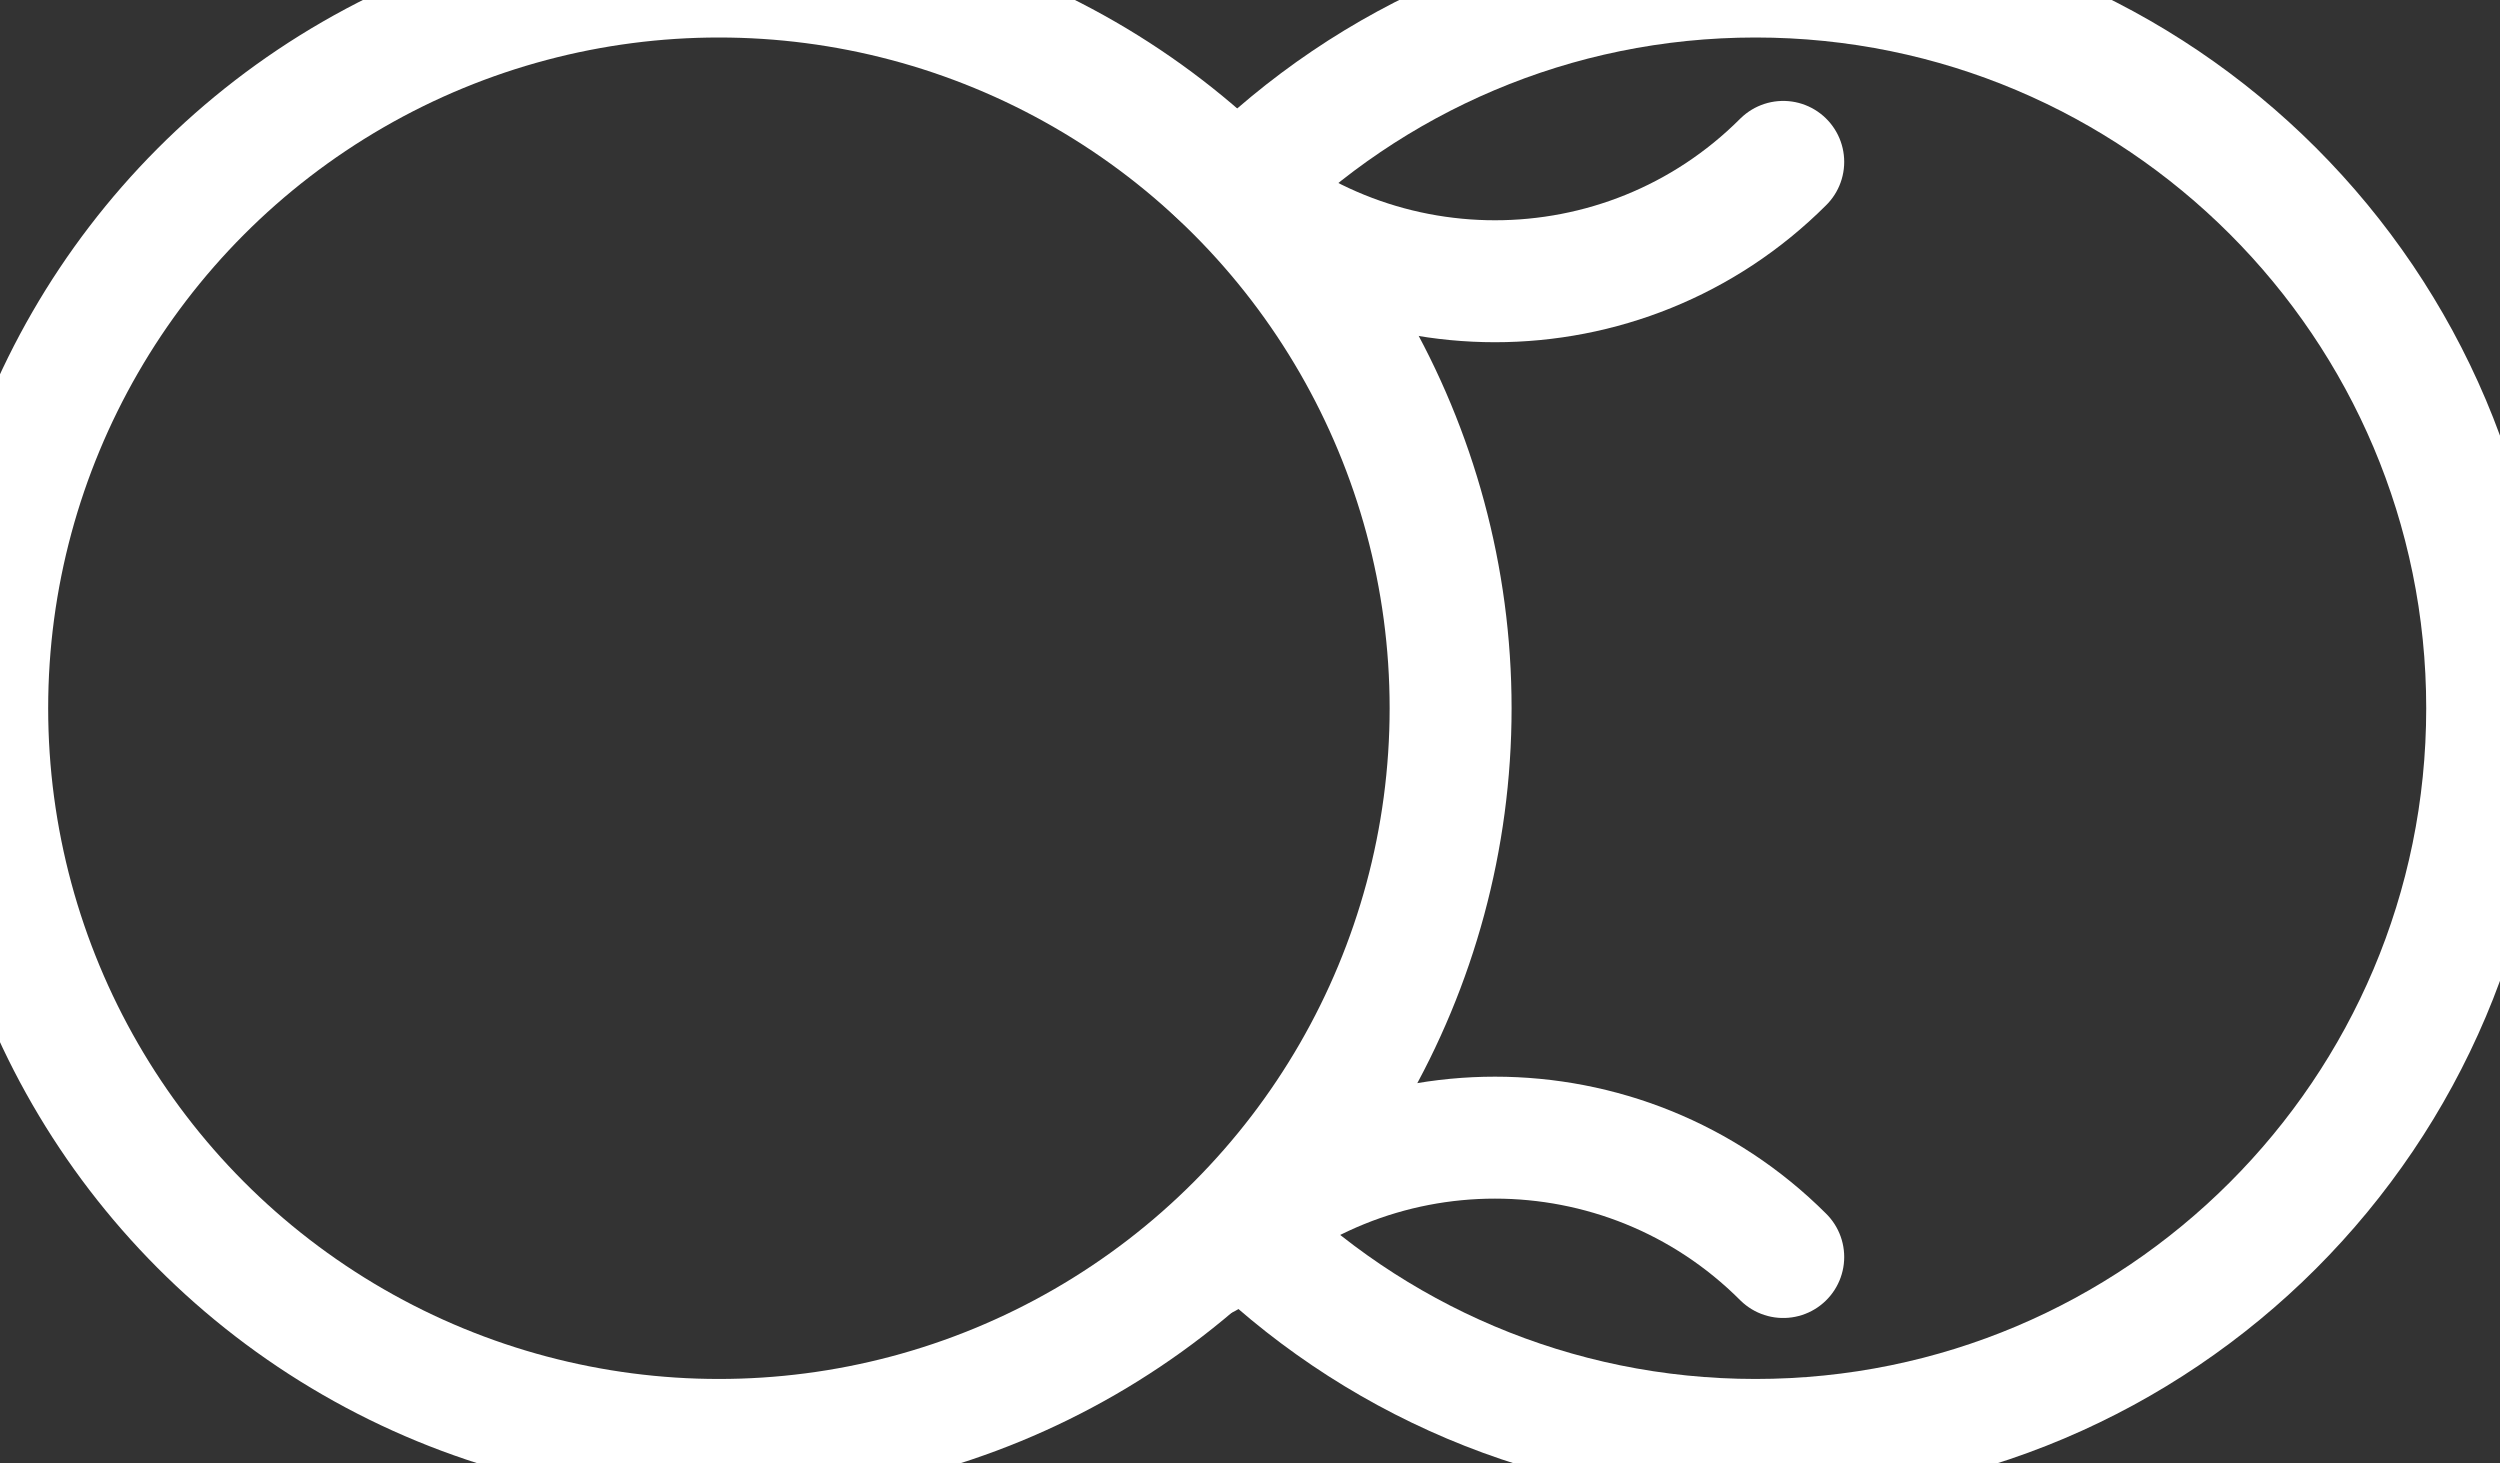
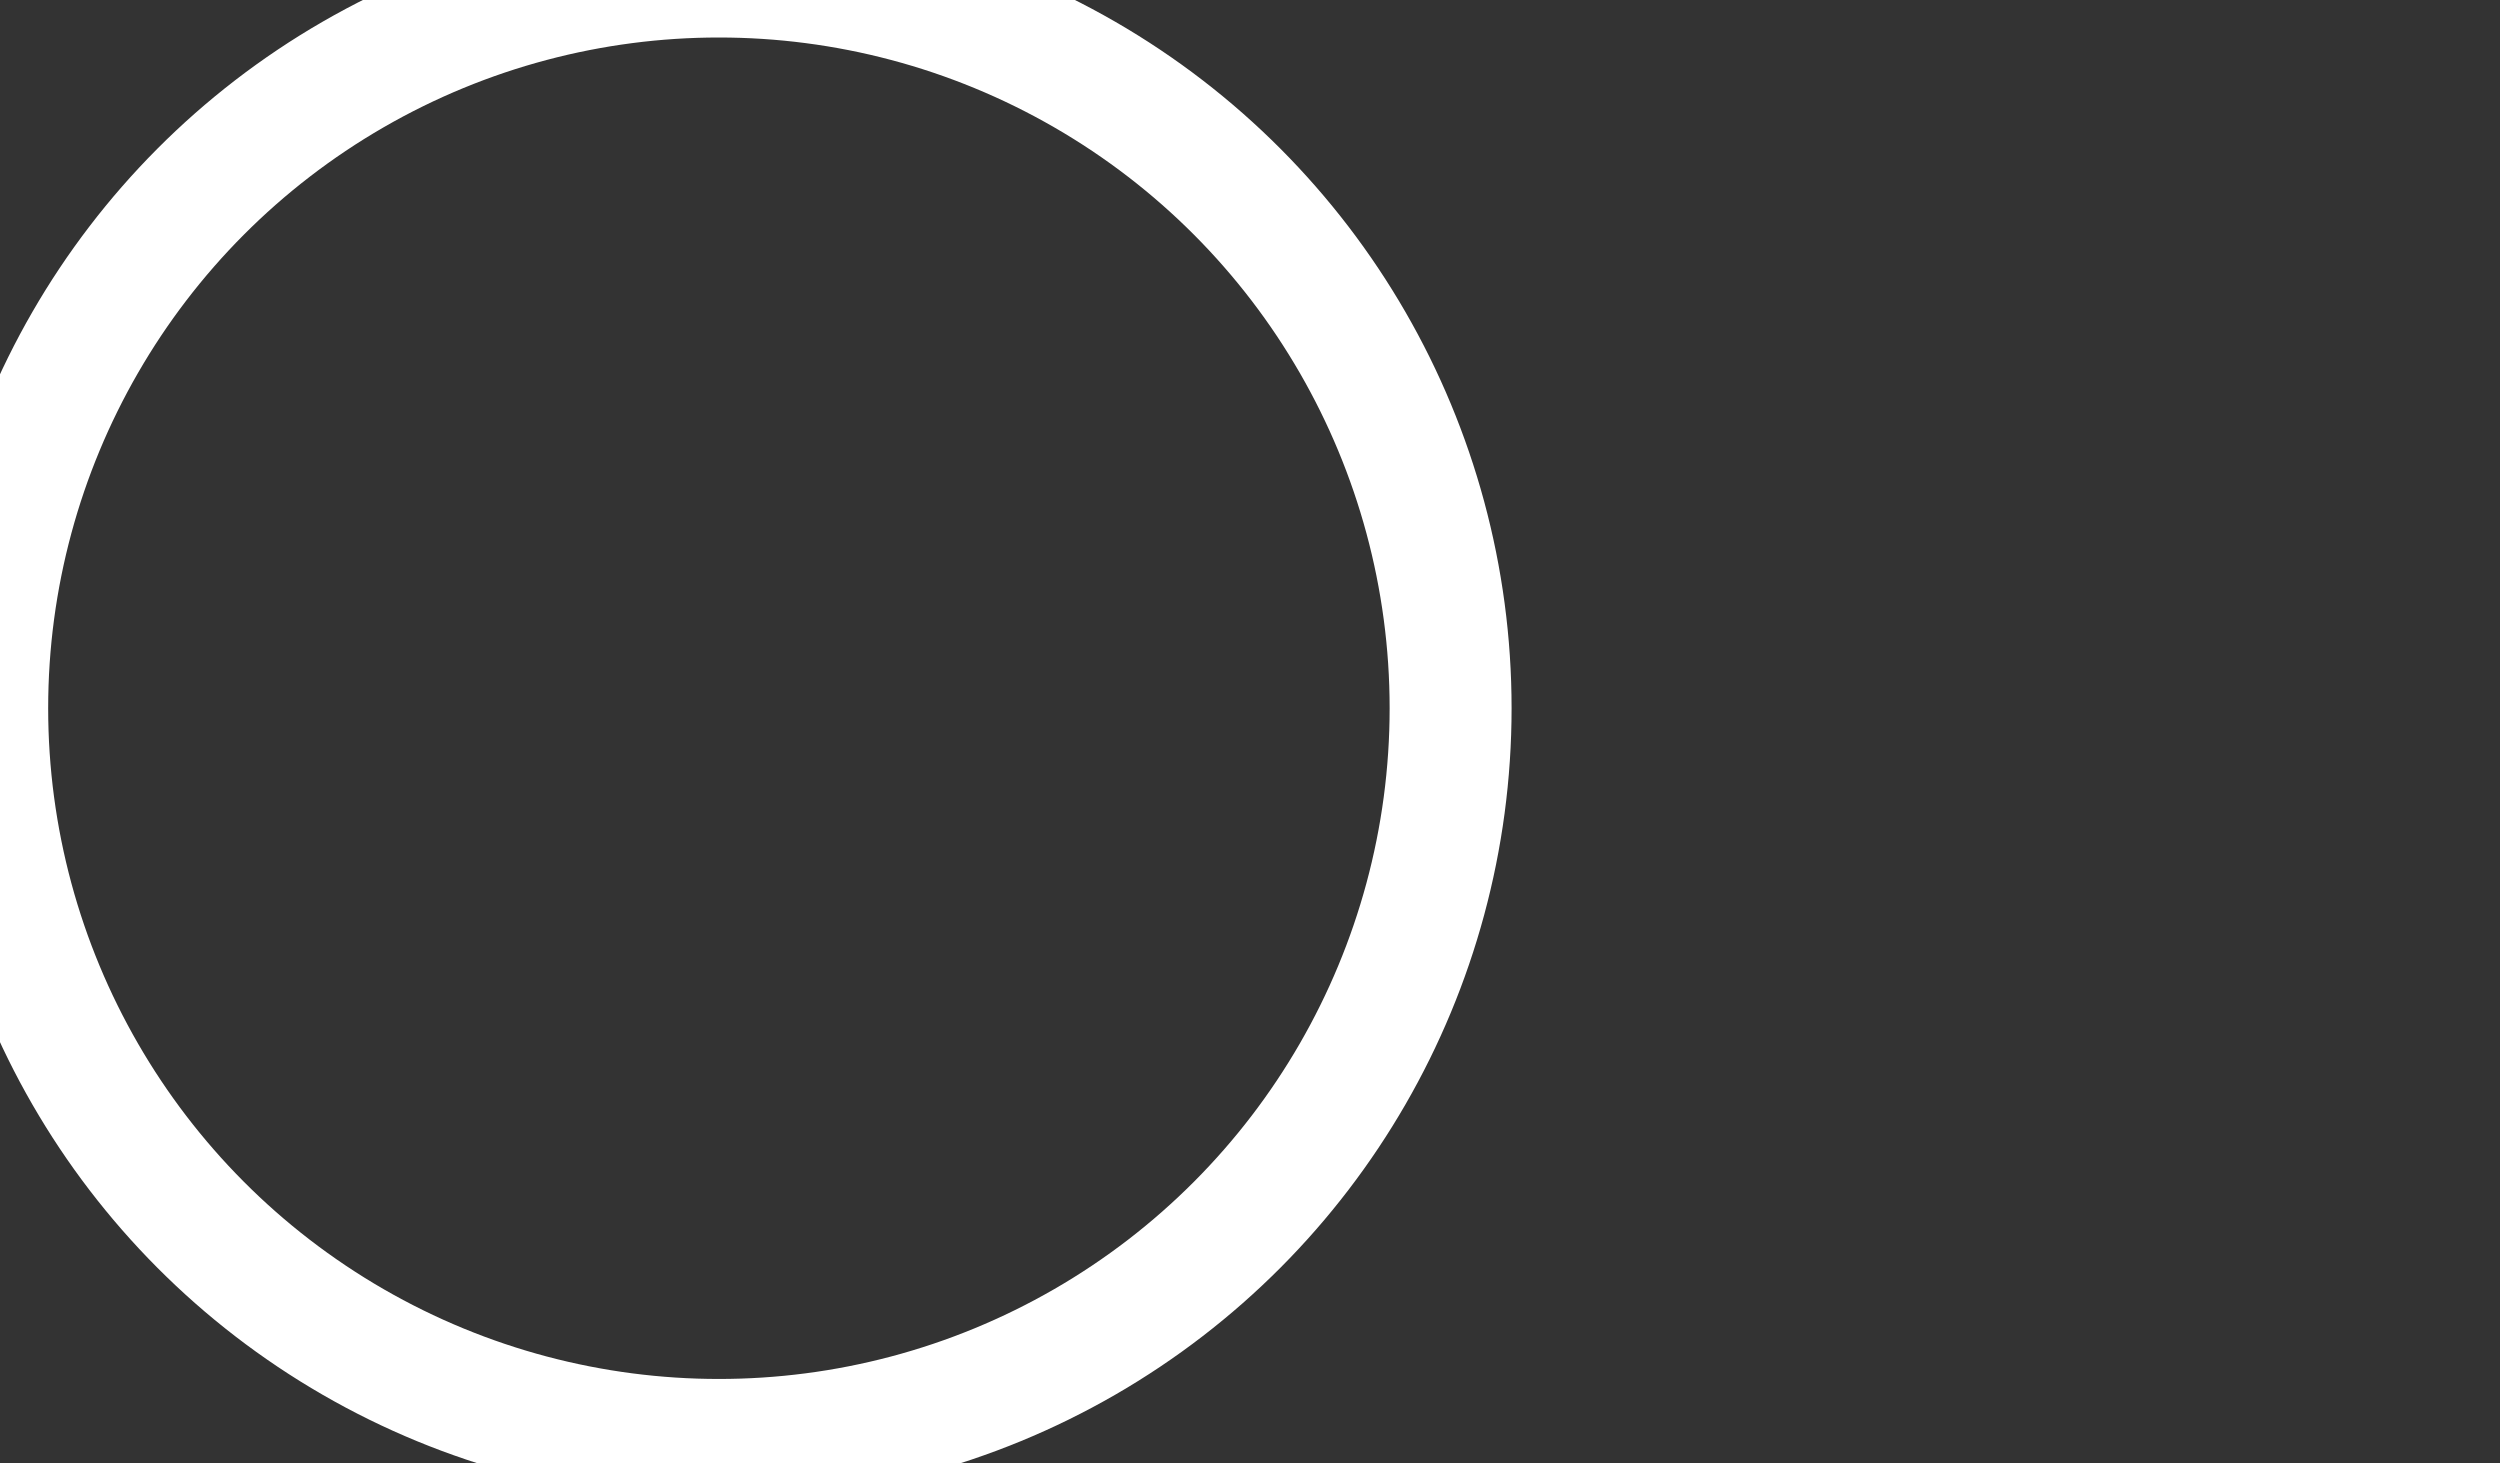
<svg xmlns="http://www.w3.org/2000/svg" version="1.1" baseProfile="tiny" id="Layer_1" x="0px" y="0px" viewBox="0 0 82 48" xml:space="preserve">
  <rect x="0" y="0" width="82" height="48" fill="#333333" stroke="none" />
  <g>
    <circle fill="none" stroke="#FFFFFF" stroke-width="4" stroke-linecap="round" stroke-miterlimit="10" cx="23.58" cy="23.23" r="24" />
-     <path fill="none" stroke="#FFFFFF" stroke-width="4" stroke-linecap="round" stroke-miterlimit="10" d="M40.61,40.2   c4.34,4.34,10.34,7.03,16.97,7.03c13.25,0,24-10.75,24-24s-10.75-24-24-24c-6.63,0-12.63,2.69-16.97,7.03" />
-     <path fill="none" stroke="#FFFFFF" stroke-width="4" stroke-linecap="round" stroke-miterlimit="10" d="M58.49,41.23   c-5.22-5.22-13.69-5.22-18.91,0" />
-     <path fill="none" stroke="#FFFFFF" stroke-width="4" stroke-linecap="round" stroke-miterlimit="10" d="M39.58,5.31   c5.22,5.22,13.69,5.22,18.91,0" />
  </g>
</svg>